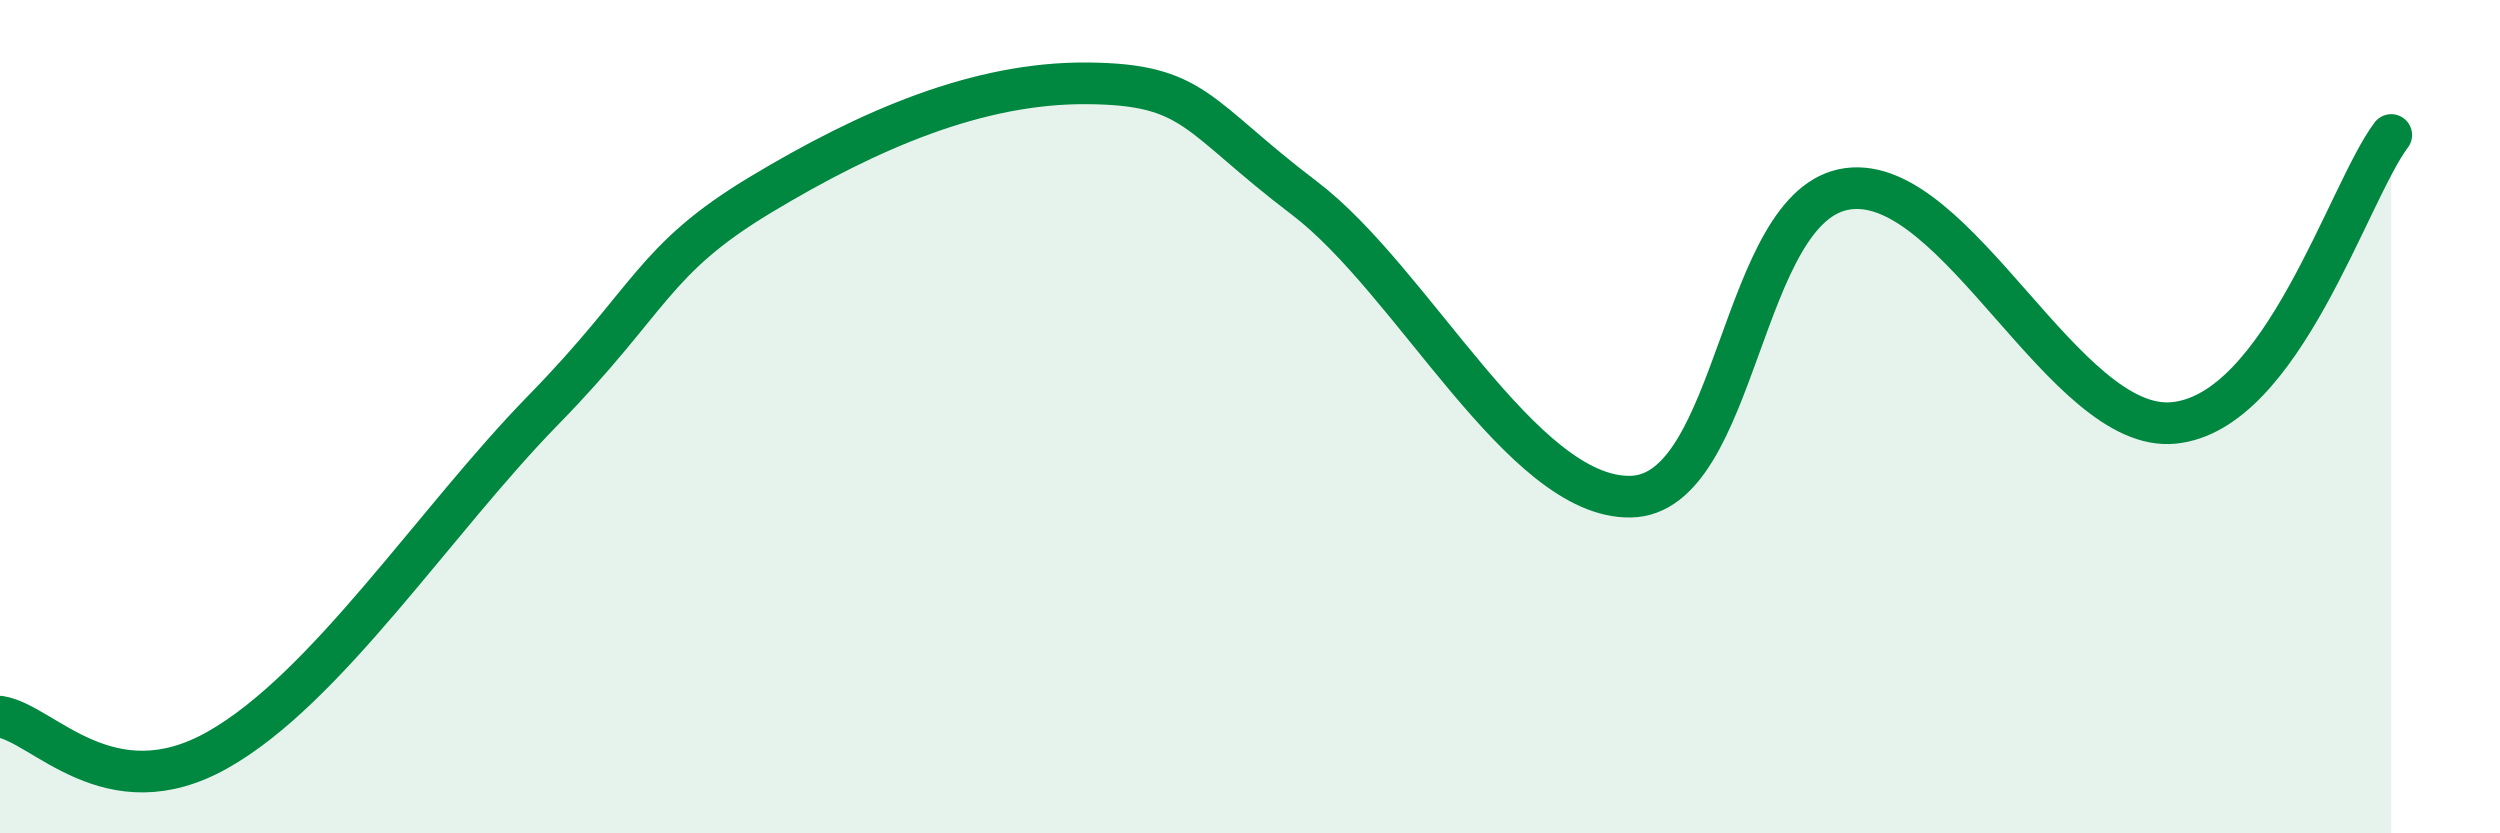
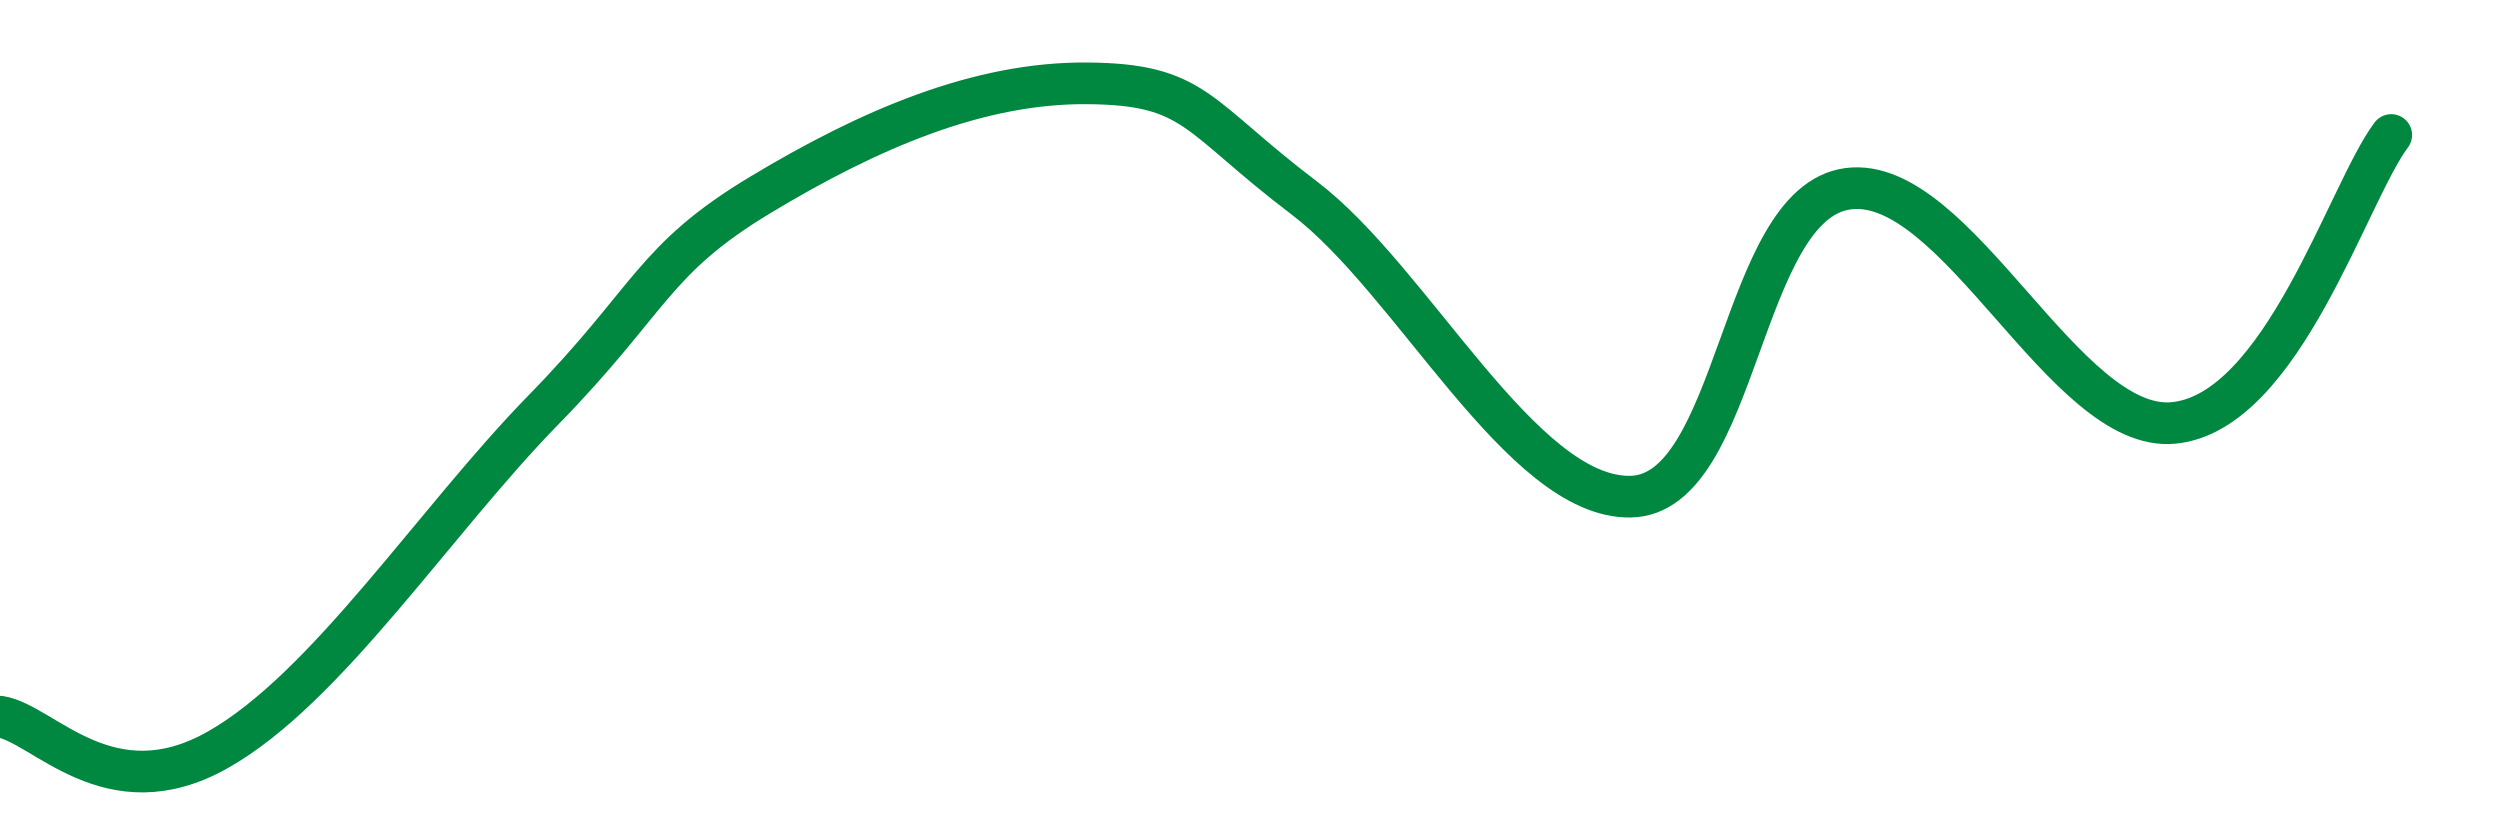
<svg xmlns="http://www.w3.org/2000/svg" width="60" height="20" viewBox="0 0 60 20">
-   <path d="M 0,17.2 C 1.04,17.36 2.61,19.47 5.22,18 C 7.83,16.53 10.43,12.51 13.04,9.84 C 15.65,7.17 15.65,6.24 18.26,4.67 C 20.87,3.1 23.48,1.98 26.09,2 C 28.7,2.02 28.69,2.77 31.3,4.75 C 33.91,6.73 36.52,11.96 39.13,11.92 C 41.74,11.88 41.74,4.88 44.35,4.53 C 46.96,4.18 49.56,10.41 52.17,10.15 C 54.78,9.89 56.35,4.62 57.39,3.24L57.39 20L0 20Z" fill="#008740" opacity="0.1" stroke-linecap="round" stroke-linejoin="round" />
  <path d="M 0,17.2 C 1.04,17.36 2.61,19.47 5.22,18 C 7.83,16.53 10.43,12.51 13.04,9.84 C 15.65,7.17 15.65,6.24 18.26,4.67 C 20.87,3.1 23.48,1.98 26.09,2 C 28.7,2.02 28.69,2.77 31.3,4.75 C 33.91,6.73 36.52,11.96 39.13,11.92 C 41.74,11.88 41.74,4.88 44.35,4.53 C 46.96,4.18 49.56,10.41 52.17,10.15 C 54.78,9.89 56.35,4.62 57.39,3.24" stroke="#008740" stroke-width="1" fill="none" stroke-linecap="round" stroke-linejoin="round" />
</svg>